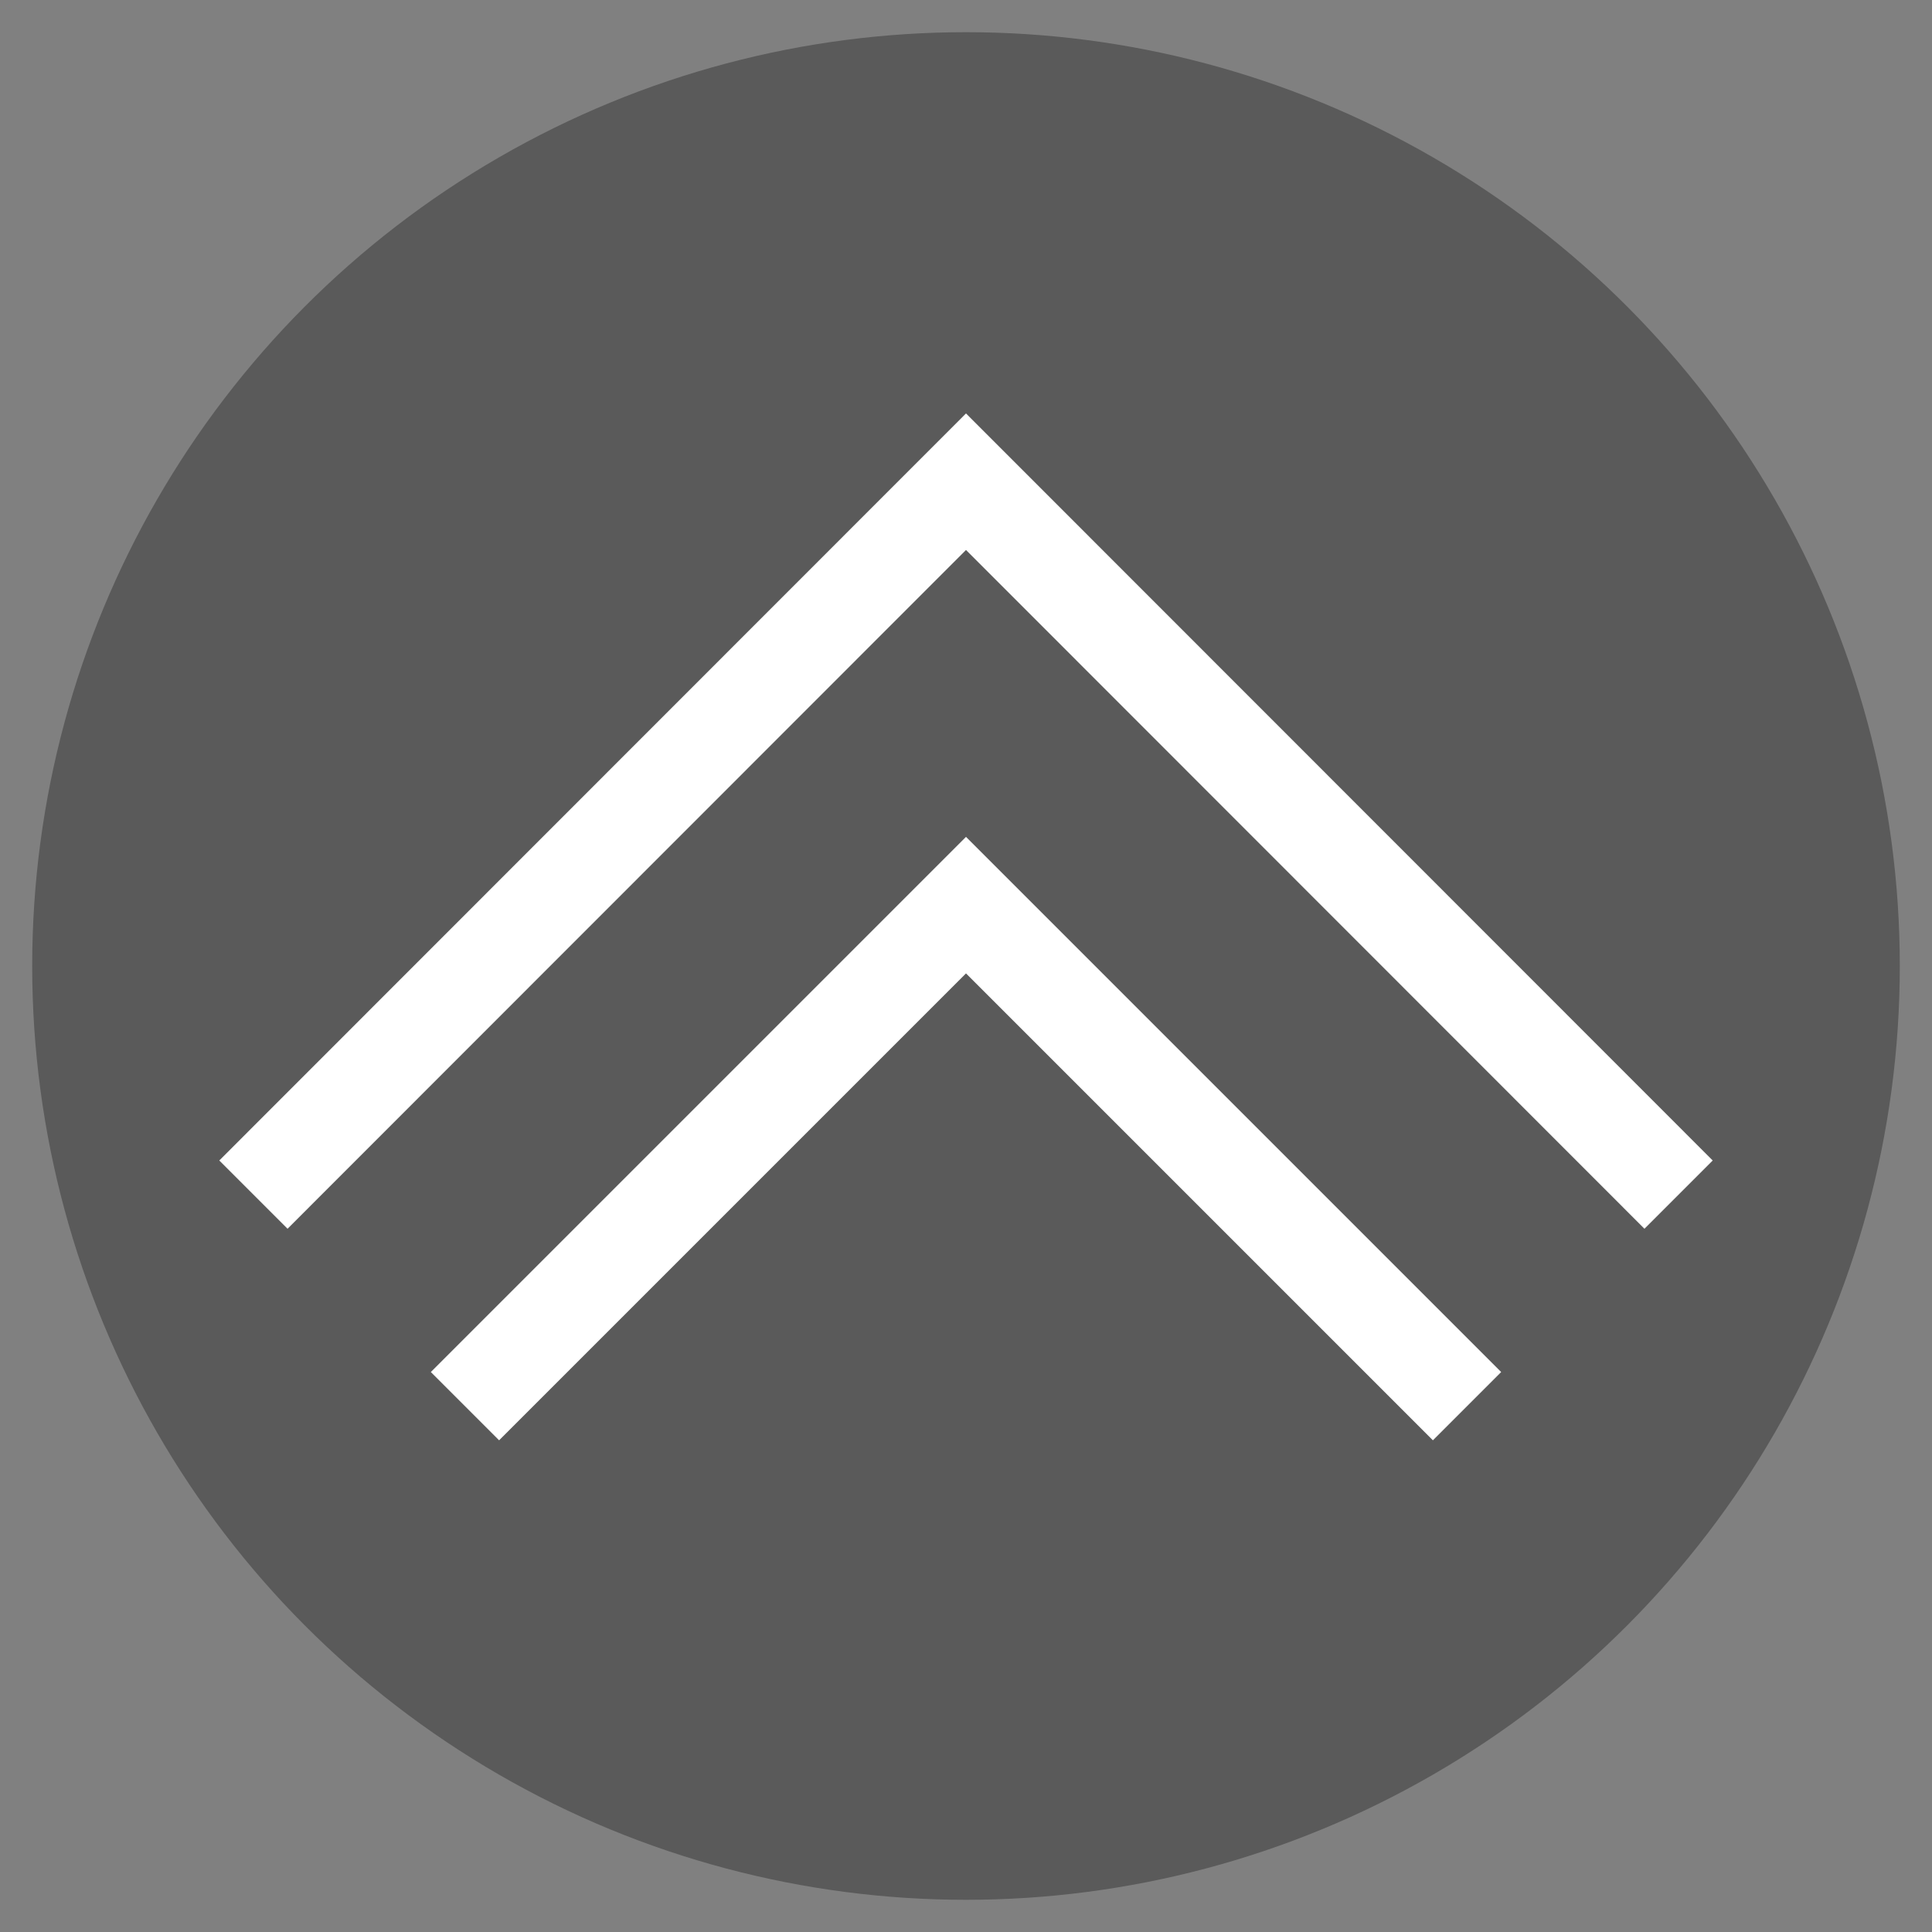
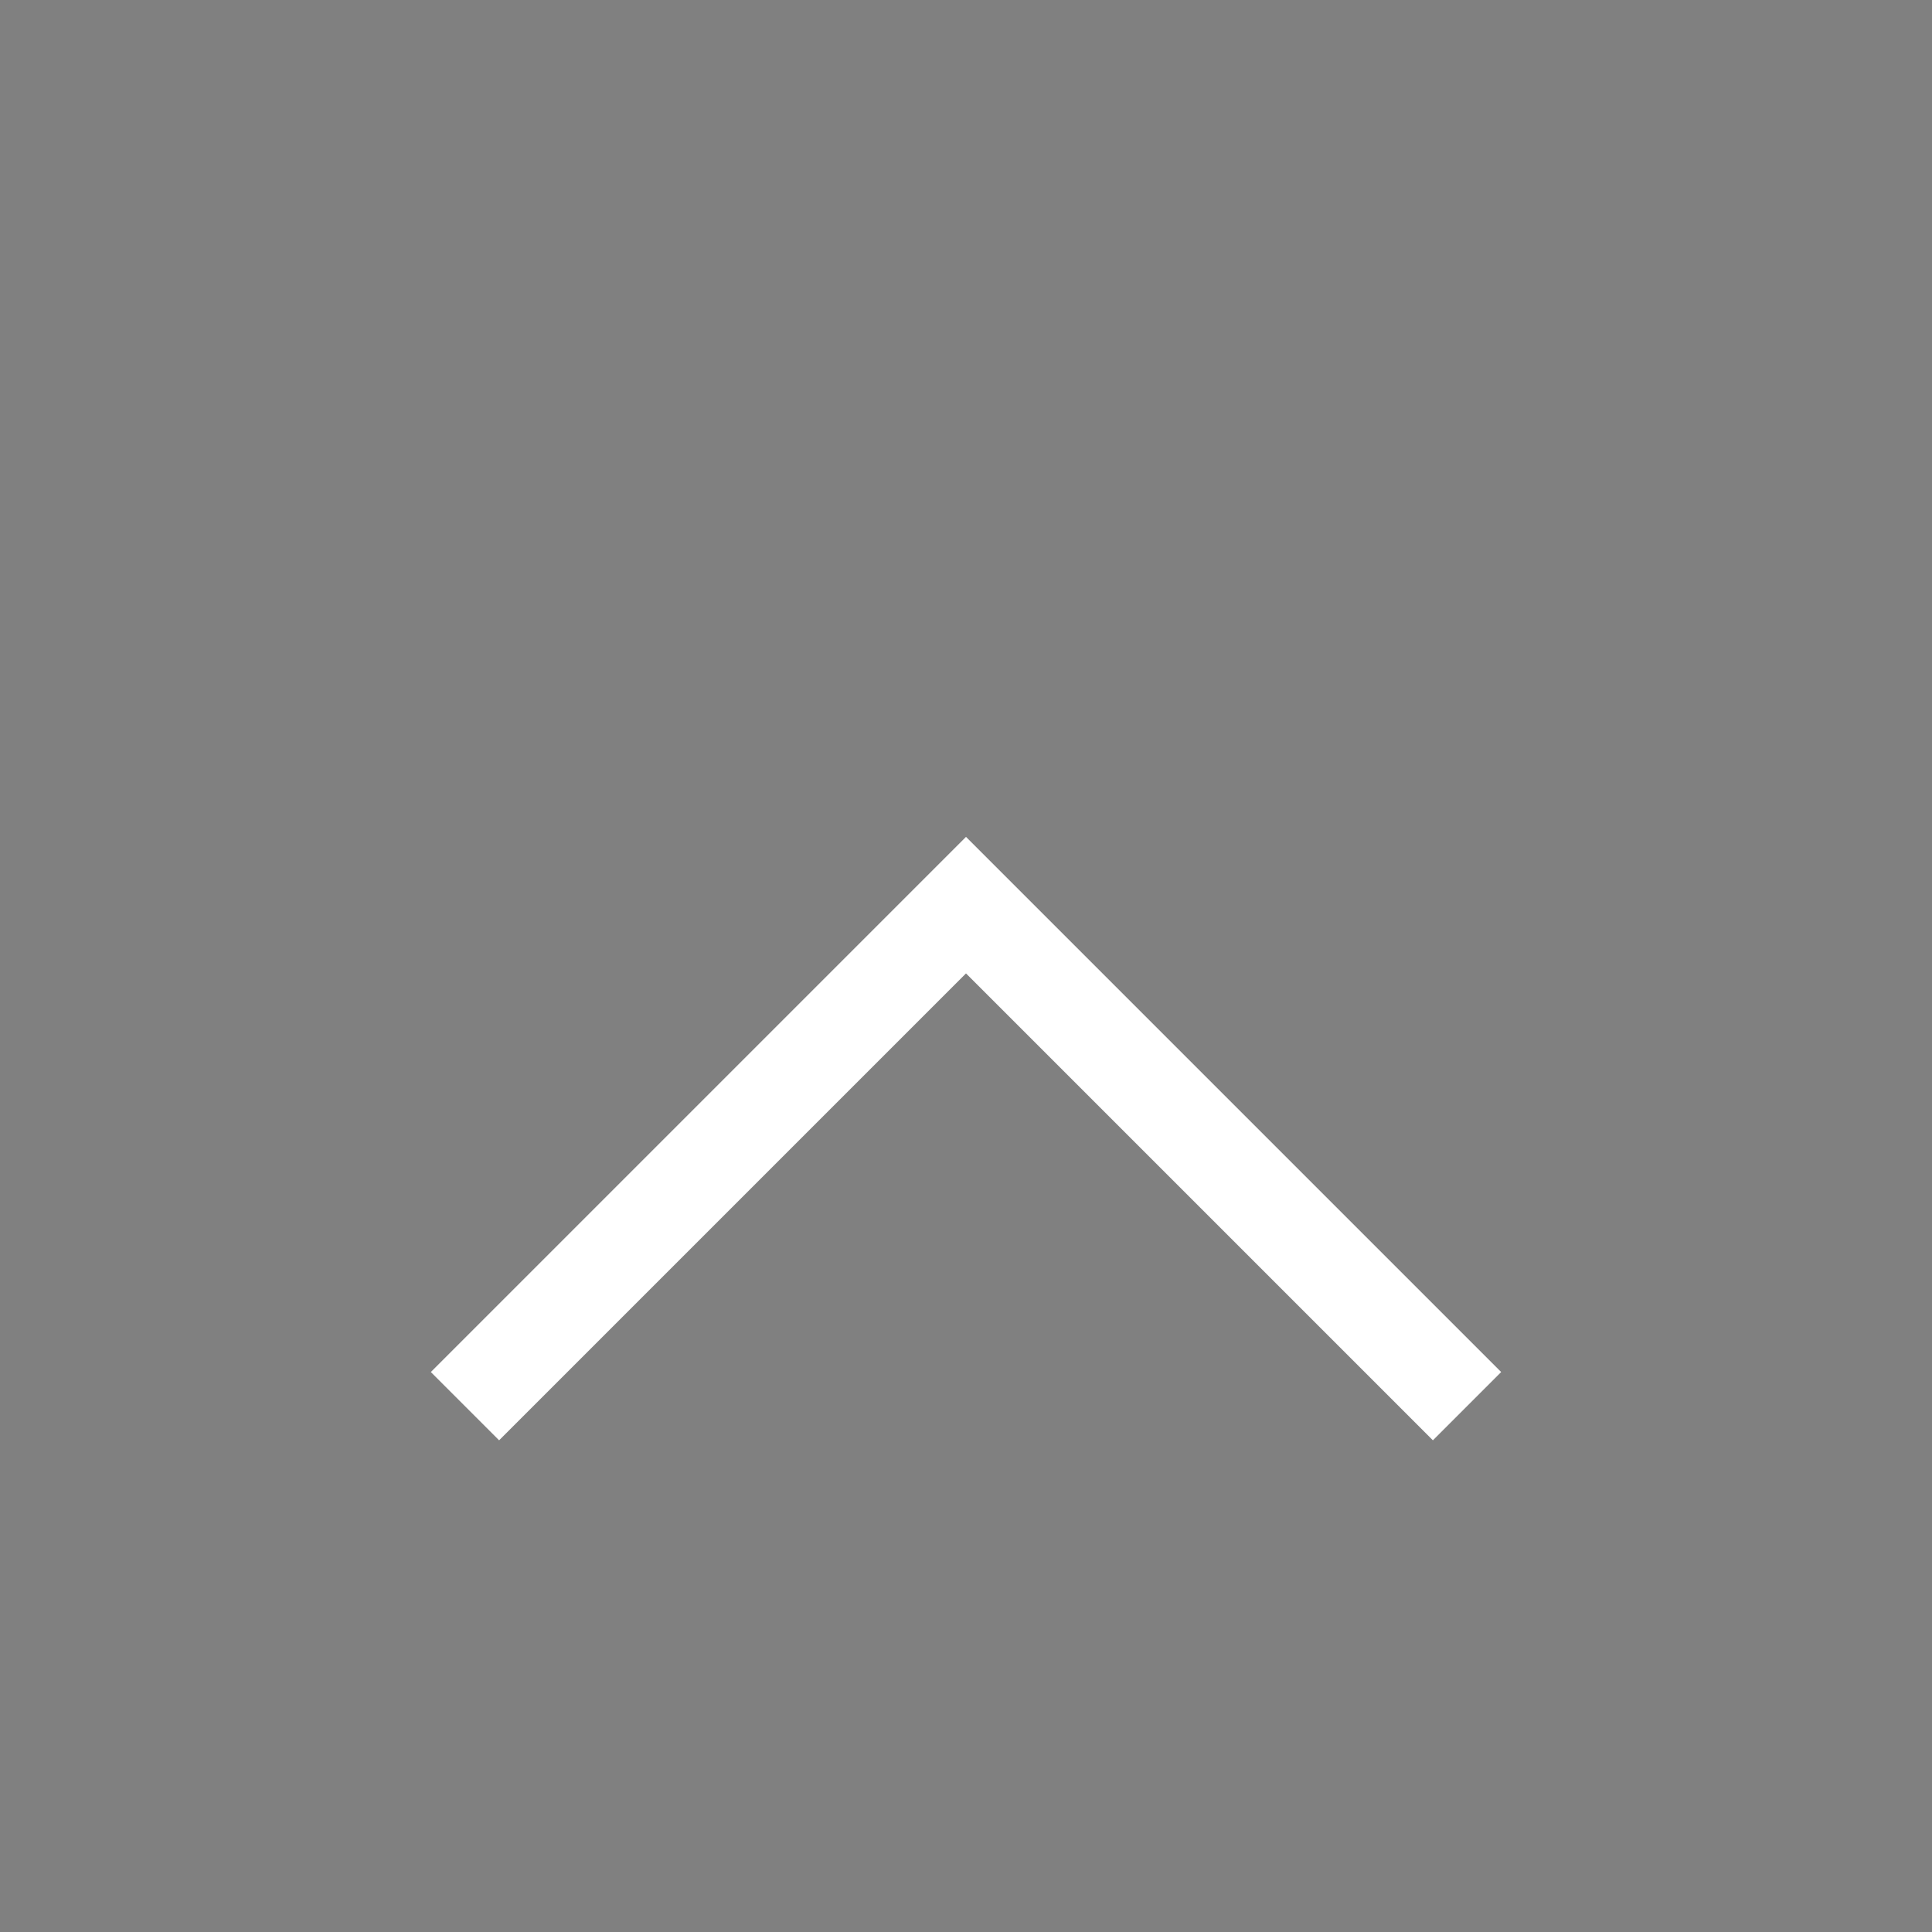
<svg xmlns="http://www.w3.org/2000/svg" id="Layer01" width="60" height="60" version="1.1" viewBox="0 0 60 60">
  <rect x="0" y="0" width="60" height="60" fill="#808080" stroke="none" />
  <defs>
    <style>
      .st0 {
        fill: #fff;
      }

      .st1 {
        opacity: .3;
      }
    </style>
  </defs>
-   <circle id="circle" class="st1" cx="30" cy="30" r="29" />
-   <polygon id="arrow" class="st0" points="51.07 38.16 30 17.08 8.93 38.16 6.81 36.04 30 12.84 53.19 36.04 51.07 38.16" />
  <polygon id="arrow1" data-name="arrow" class="st0" points="44.5 44.73 30 30.23 15.5 44.73 13.38 42.61 30 25.99 46.62 42.61 44.5 44.73" />
</svg>